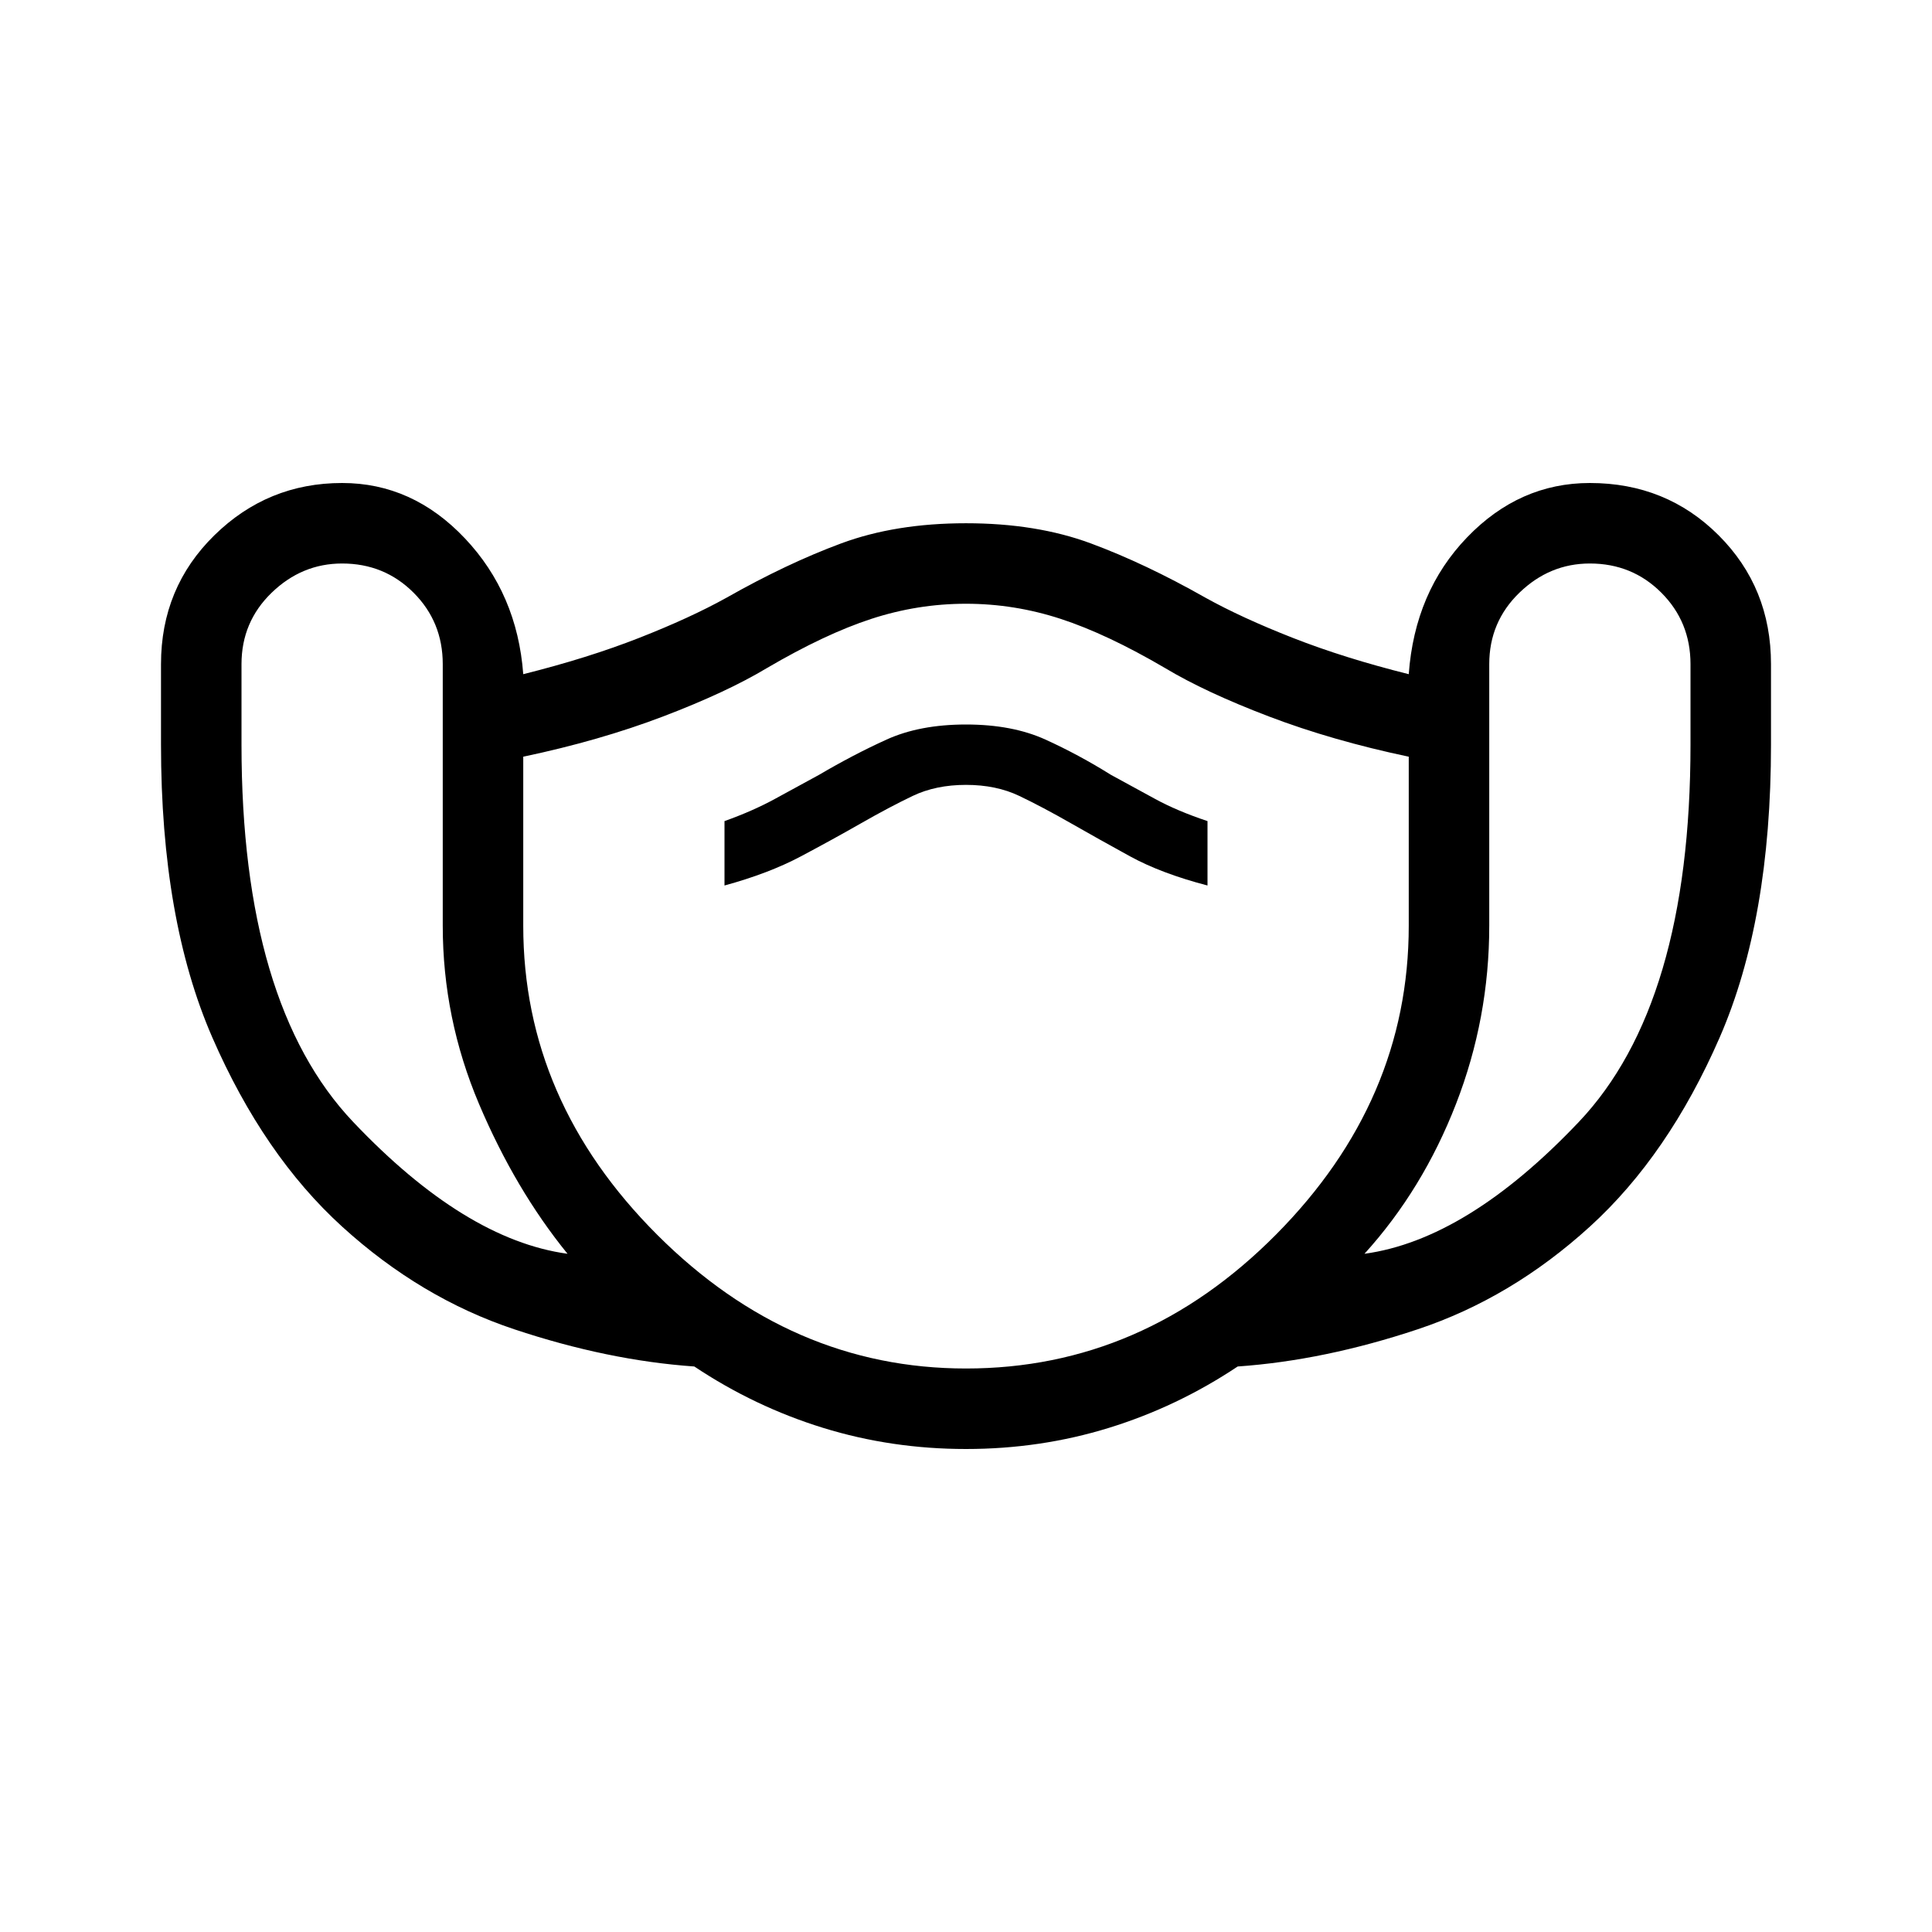
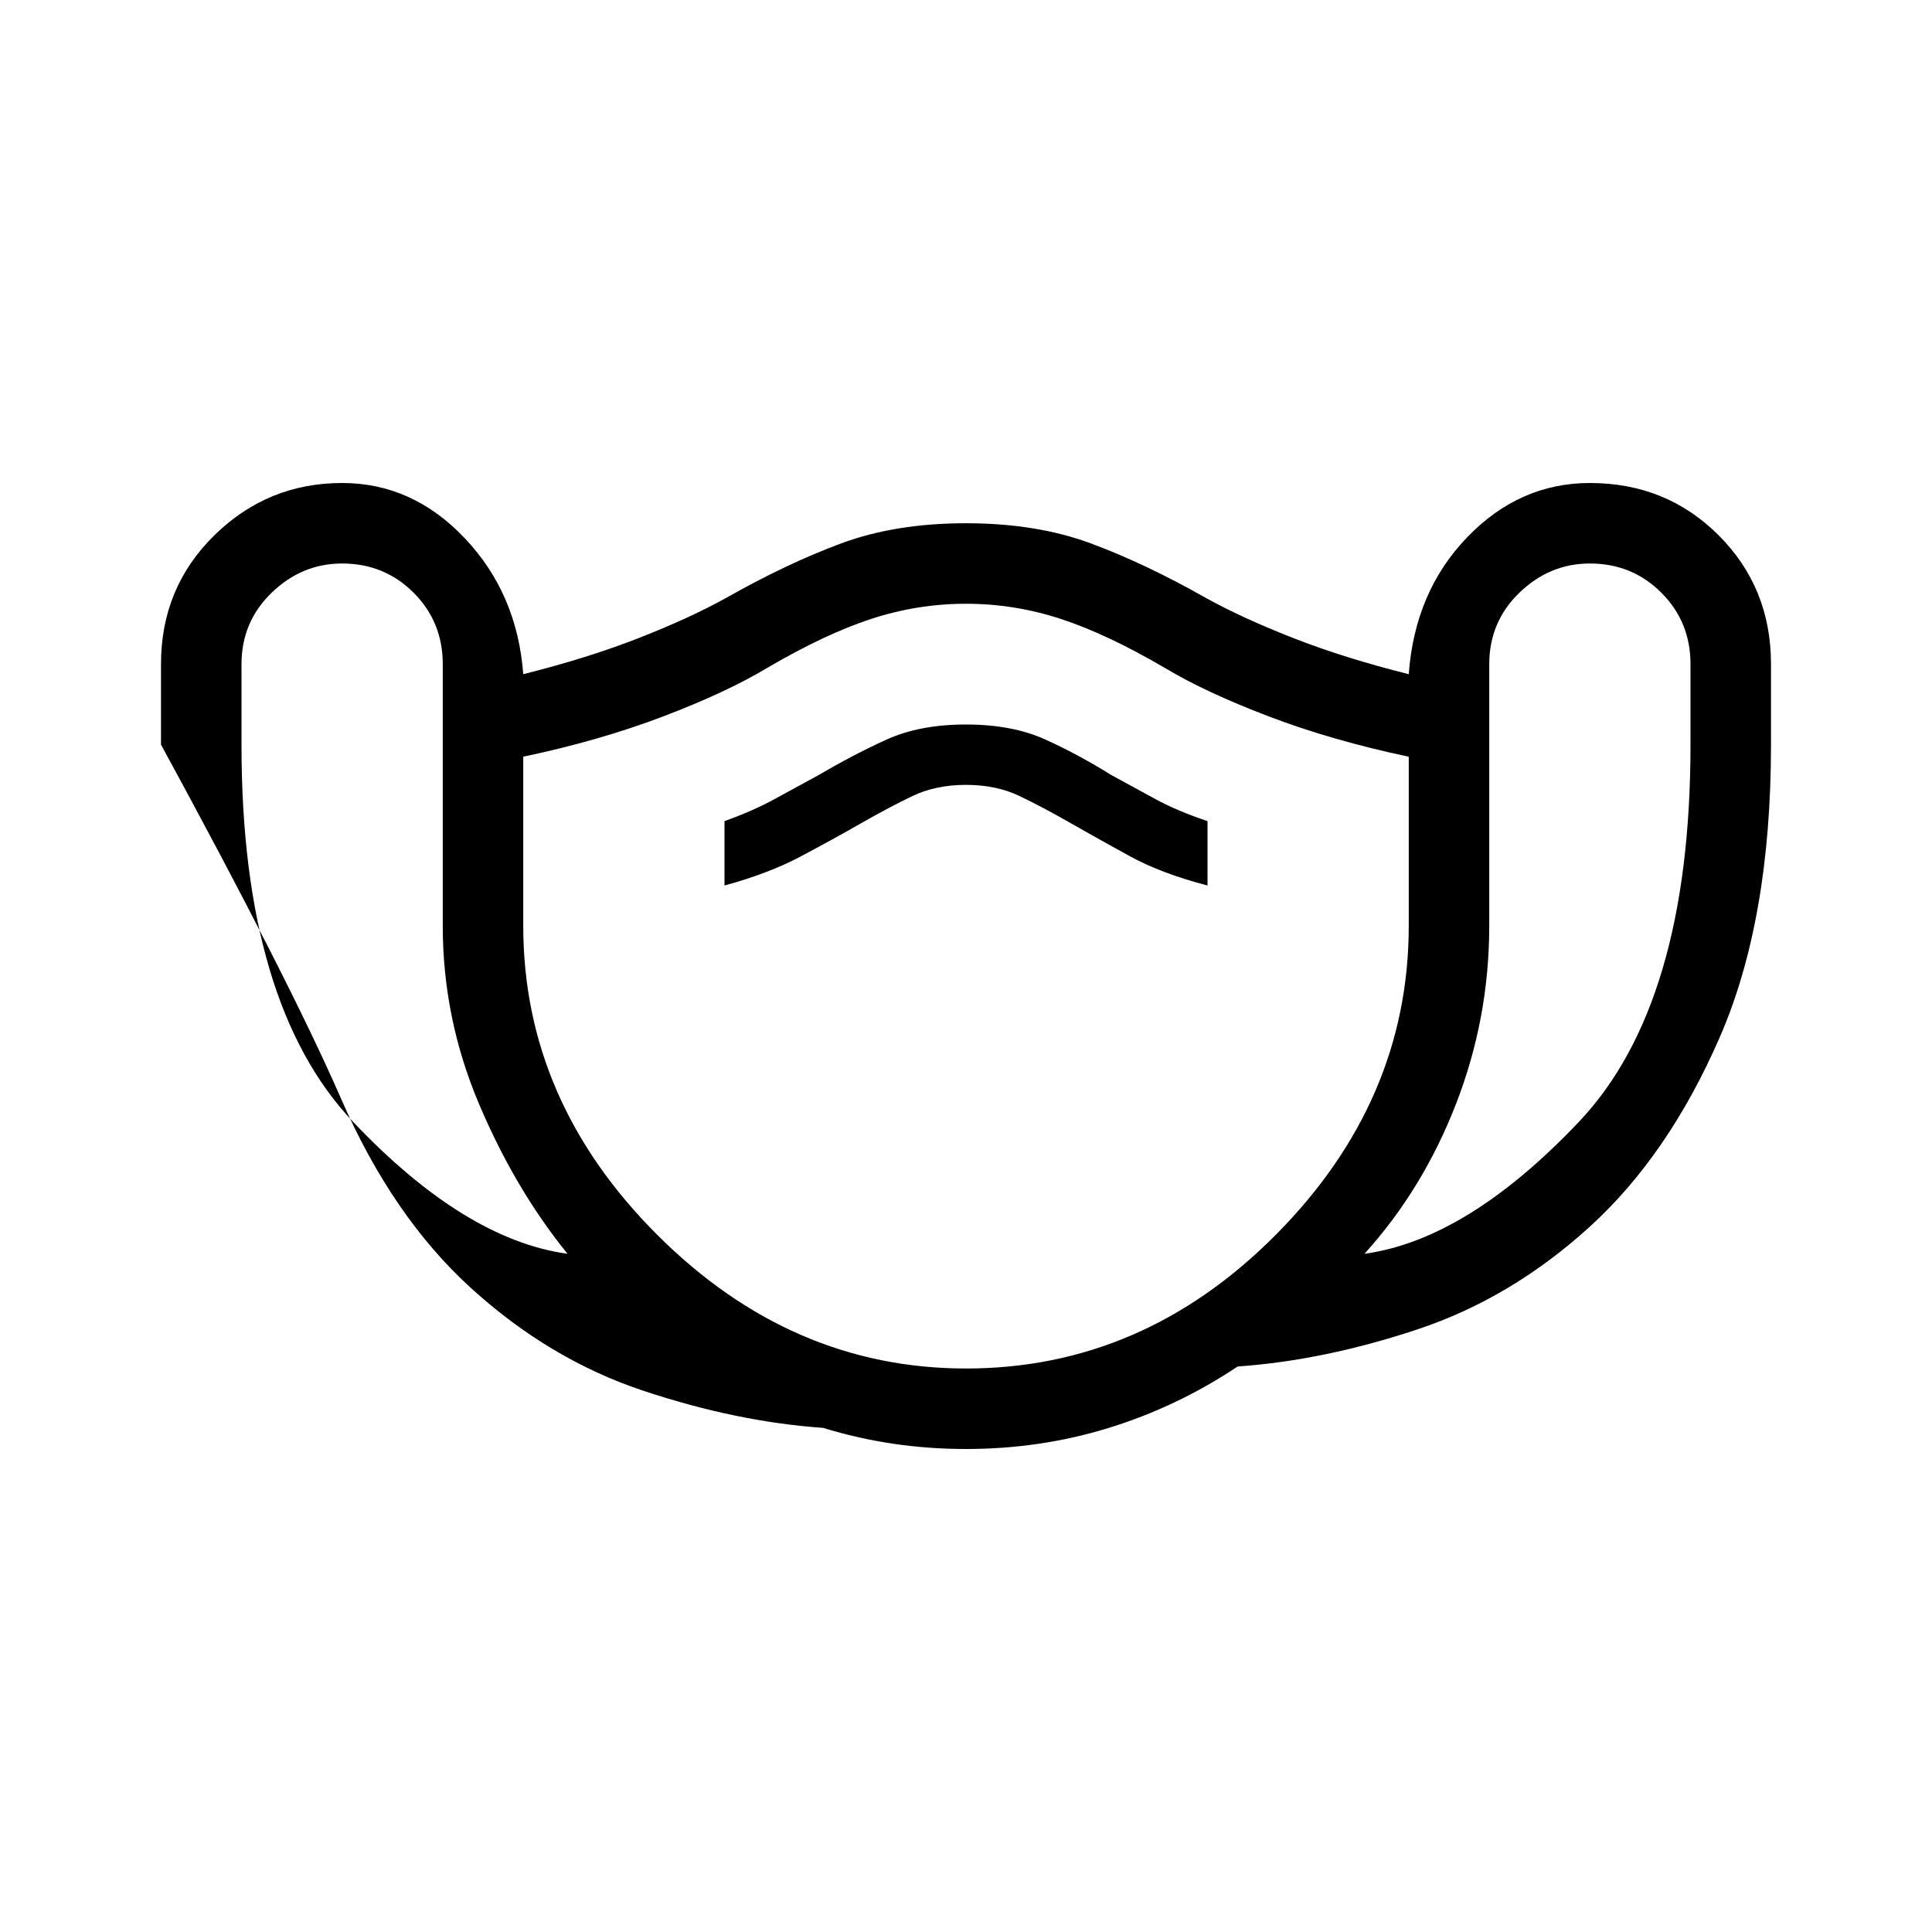
<svg xmlns="http://www.w3.org/2000/svg" width="48" height="48" viewBox="0 -960 960 960">
-   <path d="M480-240q-37 0-71-10.5T345-281q-43-3-89.5-18.5t-85.5-51q-39-35.5-64.5-94T80-590v-40q0-38 26.5-64t63.5-26q35 0 61 27.5t29 67.5q32-8 57.5-18t43.5-20q30-17 57-27t62-10q35 0 62 10t57 27q18 10 43.5 20t57.5 18q3-41 29-68t61-27q38 0 64 26t26 64v40q0 87-25.5 145.5t-64.5 94q-39 35.5-85.5 51T615-281q-30 20-64 30.5T480-240Zm-198-97q-26-32-44-74.5T220-500v-130q0-21-14.5-35.5T170-680q-20 0-35 14.5T120-630v40q0 129 55.5 187.5T282-337Zm198 57q88 0 154-66.5T700-500v-84q-38-8-69.5-20T579-628q-29-17-52-24.5t-47-7.5q-24 0-47 7.5T381-628q-20 12-51.5 24T260-584v84q0 87 66.5 153.5T480-280ZM360-520q22-6 38-14.5t30-16.5q14-8 25.5-13.5T480-570q15 0 26.5 5.5T532-551q14 8 29.5 16.5T600-520v-32q-15-5-26-11l-22-12q-16-10-32.5-17.5T480-600q-23 0-39.5 7.5T407-575l-22 12q-11 6-25 11v32Zm318 183q51-7 106.5-65.5T840-590v-40q0-21-14.5-35.5T790-680q-20 0-35 14.5T740-630v130q0 46-16.5 88.5T678-337ZM480-470Z" />
+   <path d="M480-240q-37 0-71-10.5q-43-3-89.5-18.5t-85.5-51q-39-35.5-64.5-94T80-590v-40q0-38 26.5-64t63.5-26q35 0 61 27.5t29 67.5q32-8 57.5-18t43.5-20q30-17 57-27t62-10q35 0 62 10t57 27q18 10 43.5 20t57.5 18q3-41 29-68t61-27q38 0 64 26t26 64v40q0 87-25.5 145.5t-64.5 94q-39 35.5-85.5 51T615-281q-30 20-64 30.5T480-240Zm-198-97q-26-32-44-74.5T220-500v-130q0-21-14.5-35.5T170-680q-20 0-35 14.5T120-630v40q0 129 55.5 187.5T282-337Zm198 57q88 0 154-66.5T700-500v-84q-38-8-69.5-20T579-628q-29-17-52-24.5t-47-7.5q-24 0-47 7.5T381-628q-20 12-51.5 24T260-584v84q0 87 66.5 153.5T480-280ZM360-520q22-6 38-14.5t30-16.5q14-8 25.5-13.5T480-570q15 0 26.5 5.5T532-551q14 8 29.5 16.5T600-520v-32q-15-5-26-11l-22-12q-16-10-32.5-17.5T480-600q-23 0-39.5 7.5T407-575l-22 12q-11 6-25 11v32Zm318 183q51-7 106.5-65.5T840-590v-40q0-21-14.5-35.5T790-680q-20 0-35 14.5T740-630v130q0 46-16.5 88.5T678-337ZM480-470Z" />
</svg>